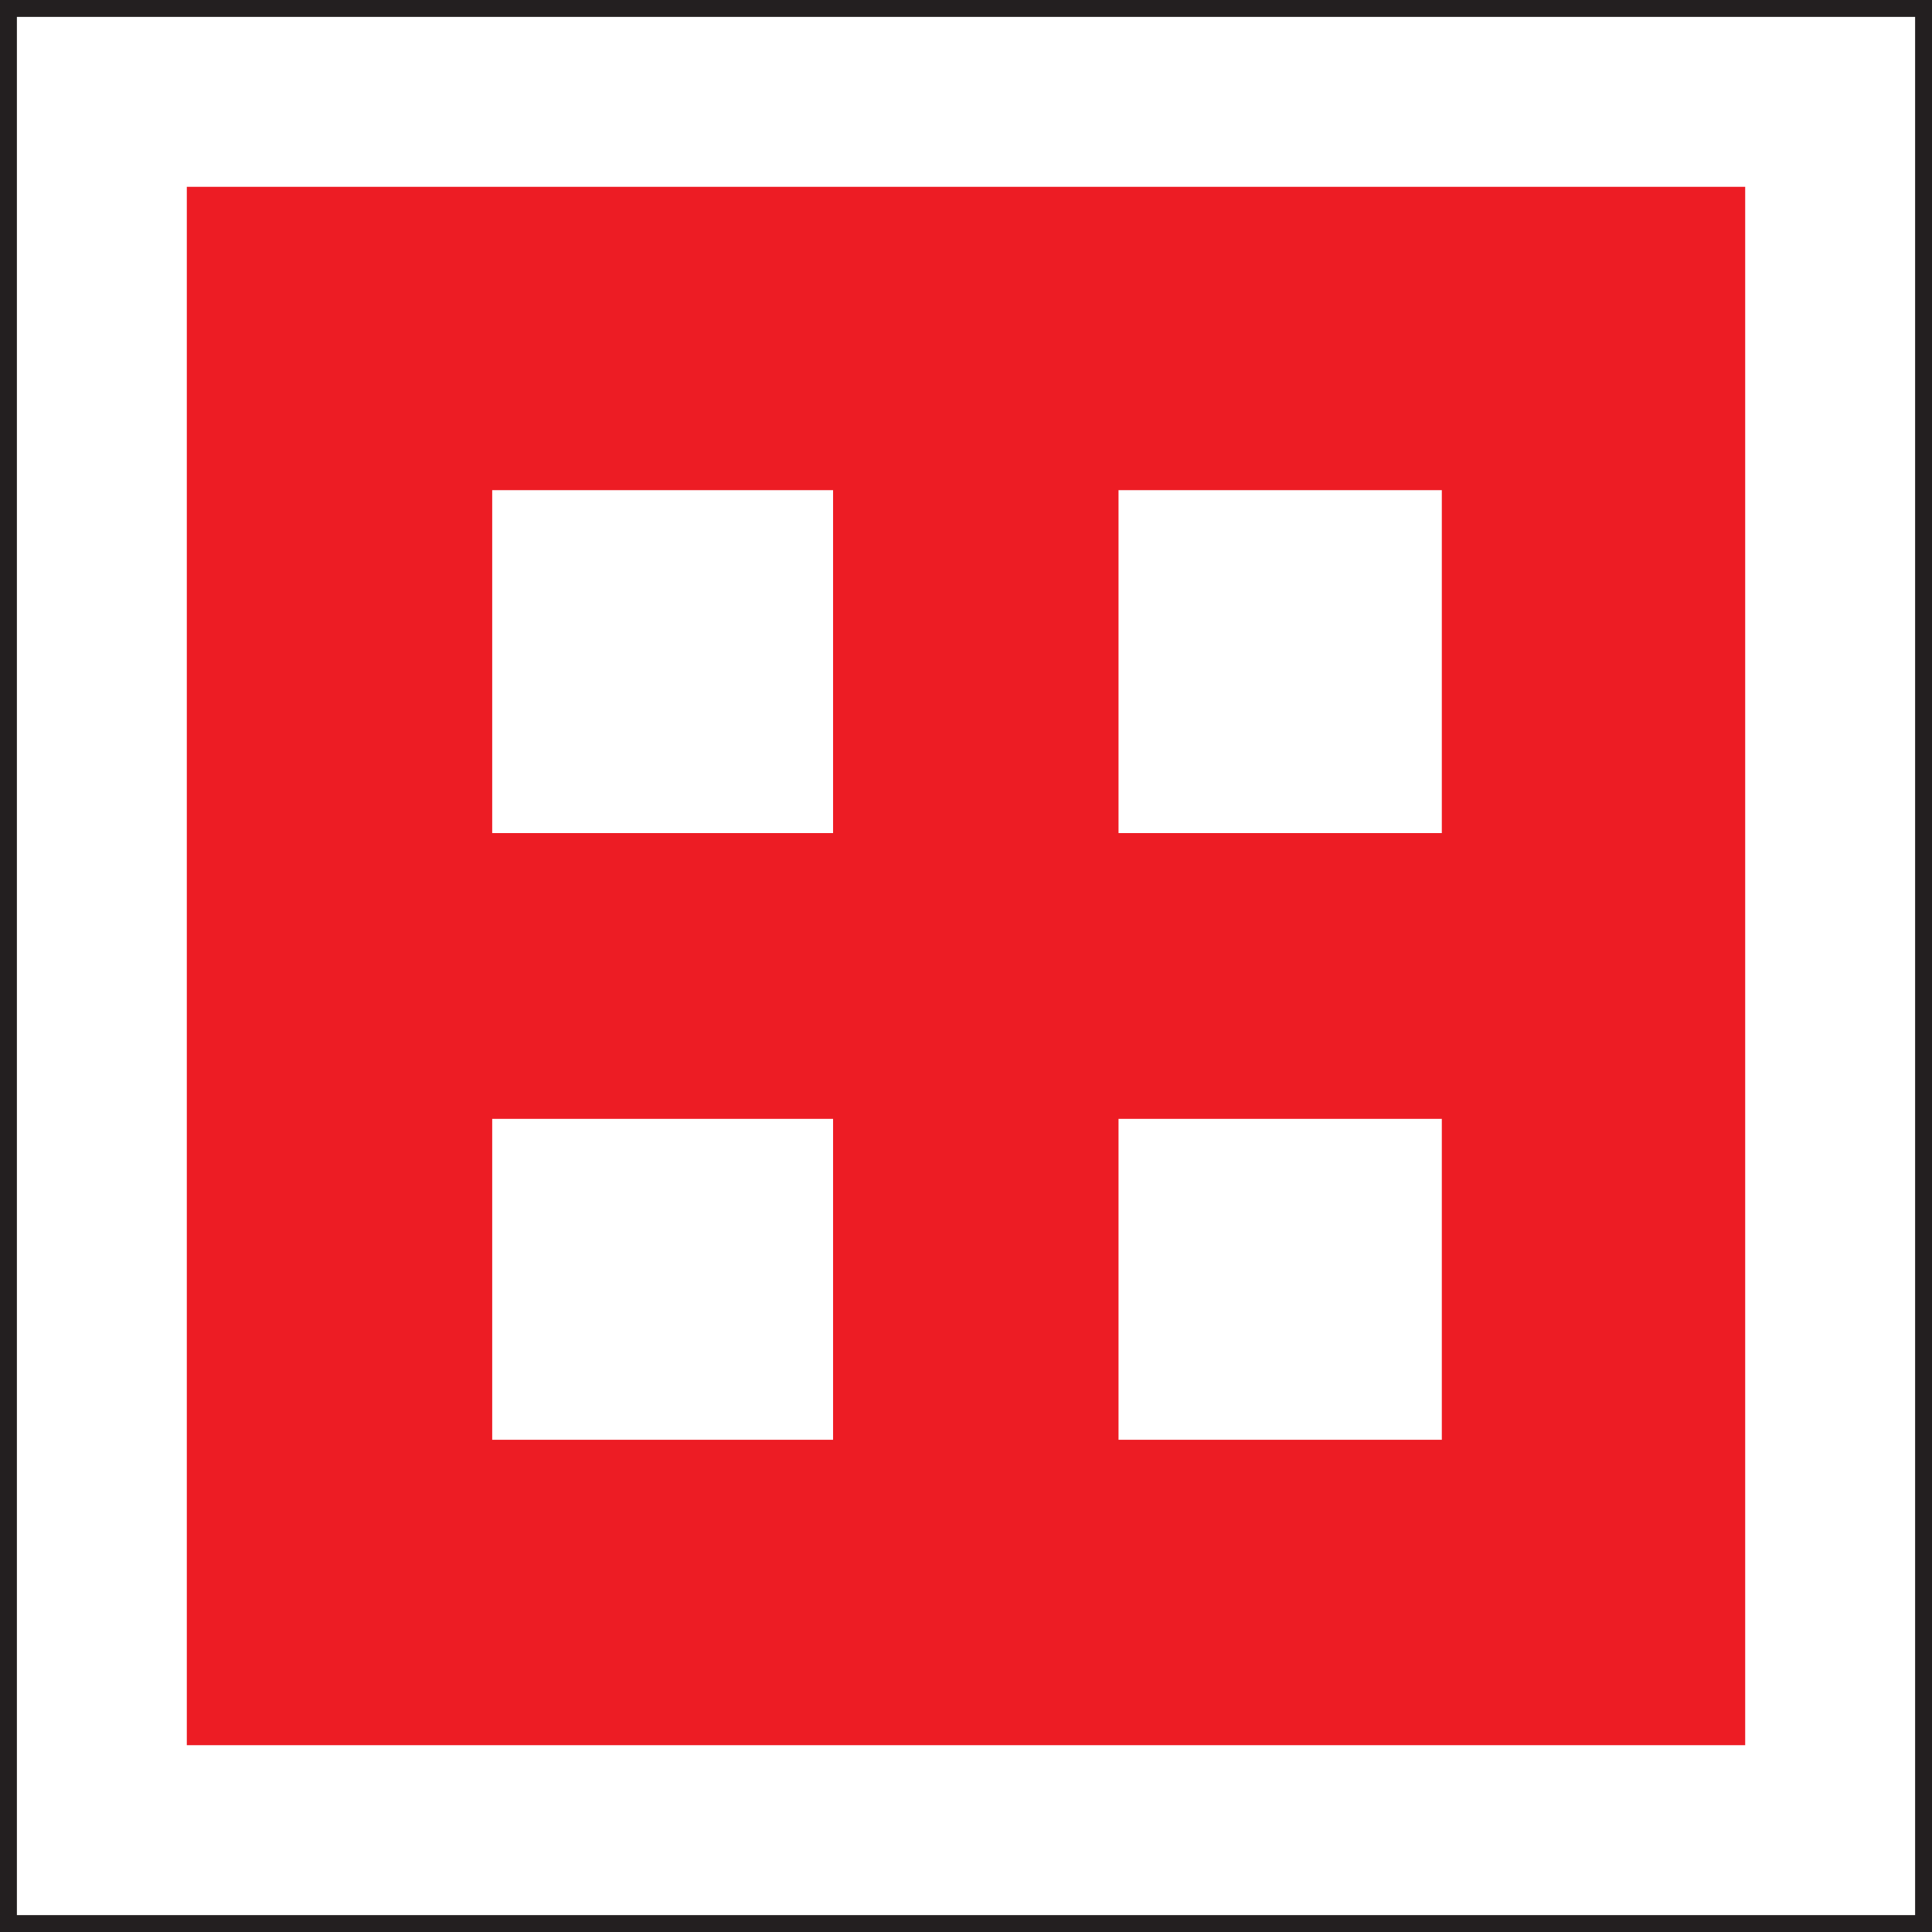
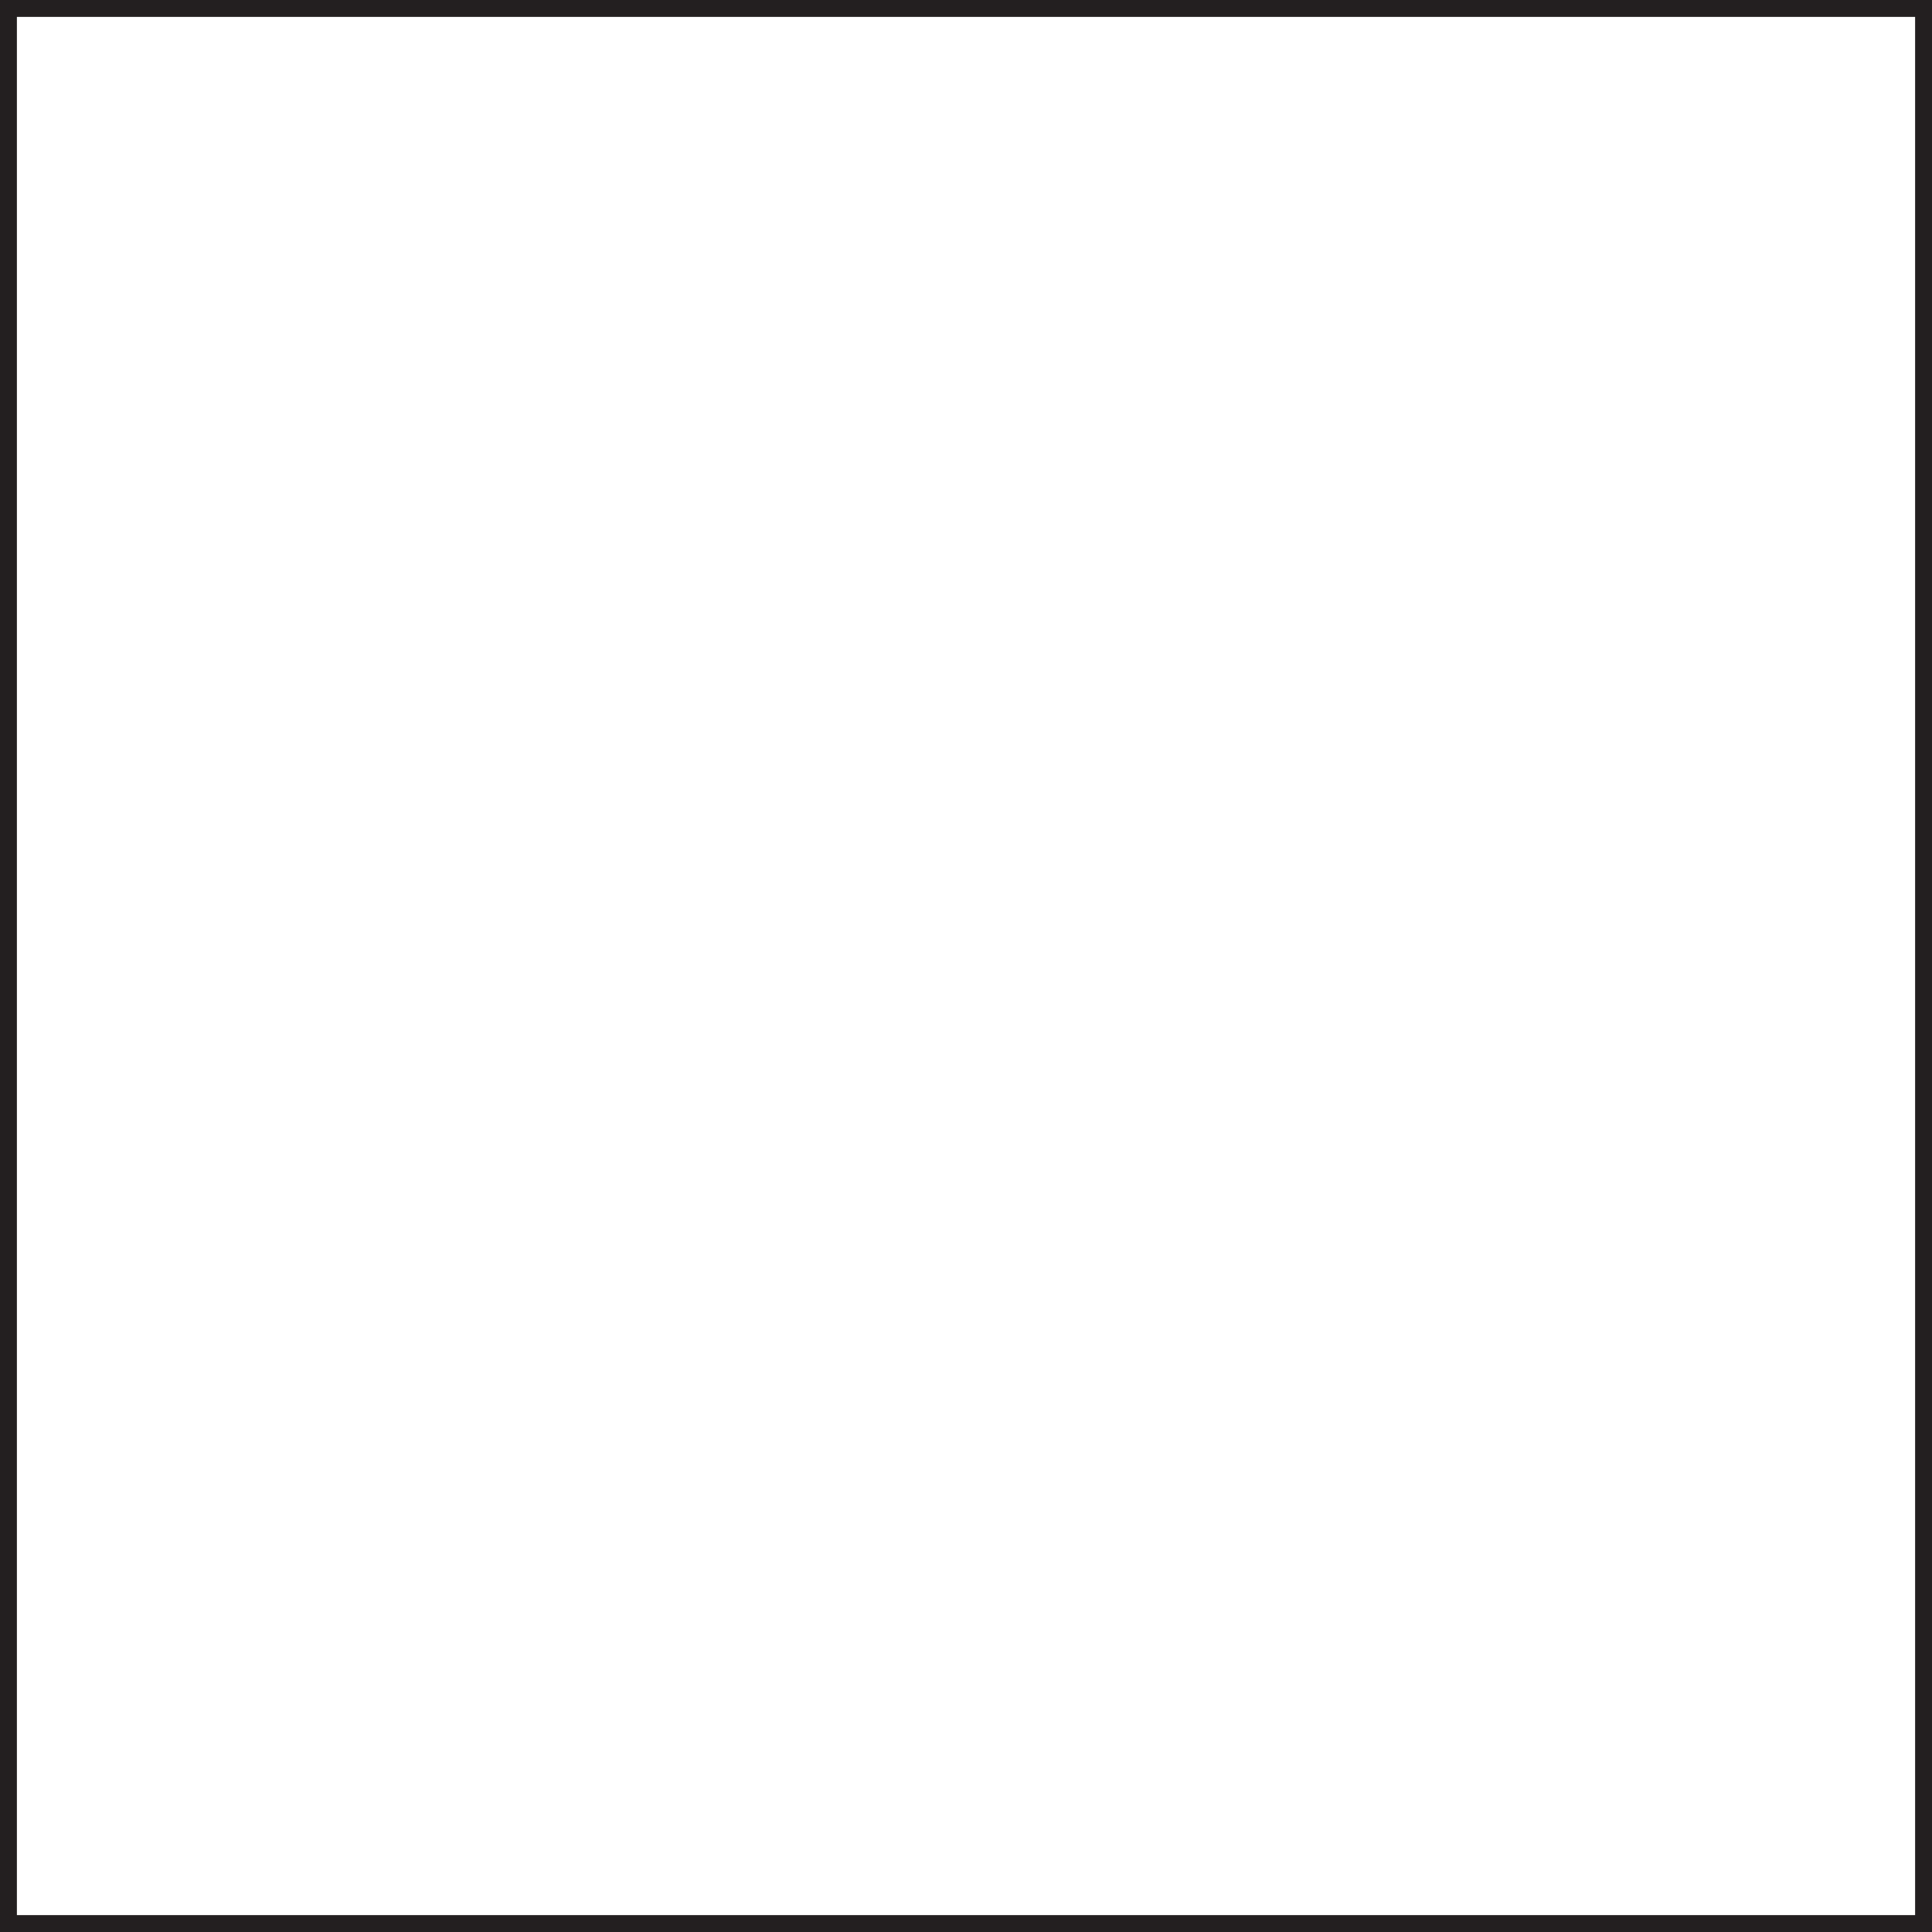
<svg xmlns="http://www.w3.org/2000/svg" id="Layer_2" data-name="Layer 2" viewBox="0 0 57.19 57.19">
  <defs>
    <style>
      .cls-1 {
        fill: #ed1c24;
      }

      .cls-2 {
        fill: none;
        stroke: #231f20;
        stroke-miterlimit: 10;
        stroke-width: .5px;
      }
    </style>
  </defs>
  <g id="Layer_1-2" data-name="Layer 1">
    <rect class="cls-2" x=".25" y=".25" width="56.69" height="56.69" />
-     <path class="cls-1" d="M33.11,33.12h9.57v9.5h-9.57v-9.5ZM14.57,33.12h10.09v9.5h-10.09v-9.5ZM24.66,24.66h-10.09v-10.15h10.09v10.15ZM42.68,24.66h-9.57v-10.15h9.57v10.15ZM51.66,5.53H5.53v46.13h0s46.13,0,46.13,0h0s0,0,0,0V5.53Z" />
  </g>
</svg>